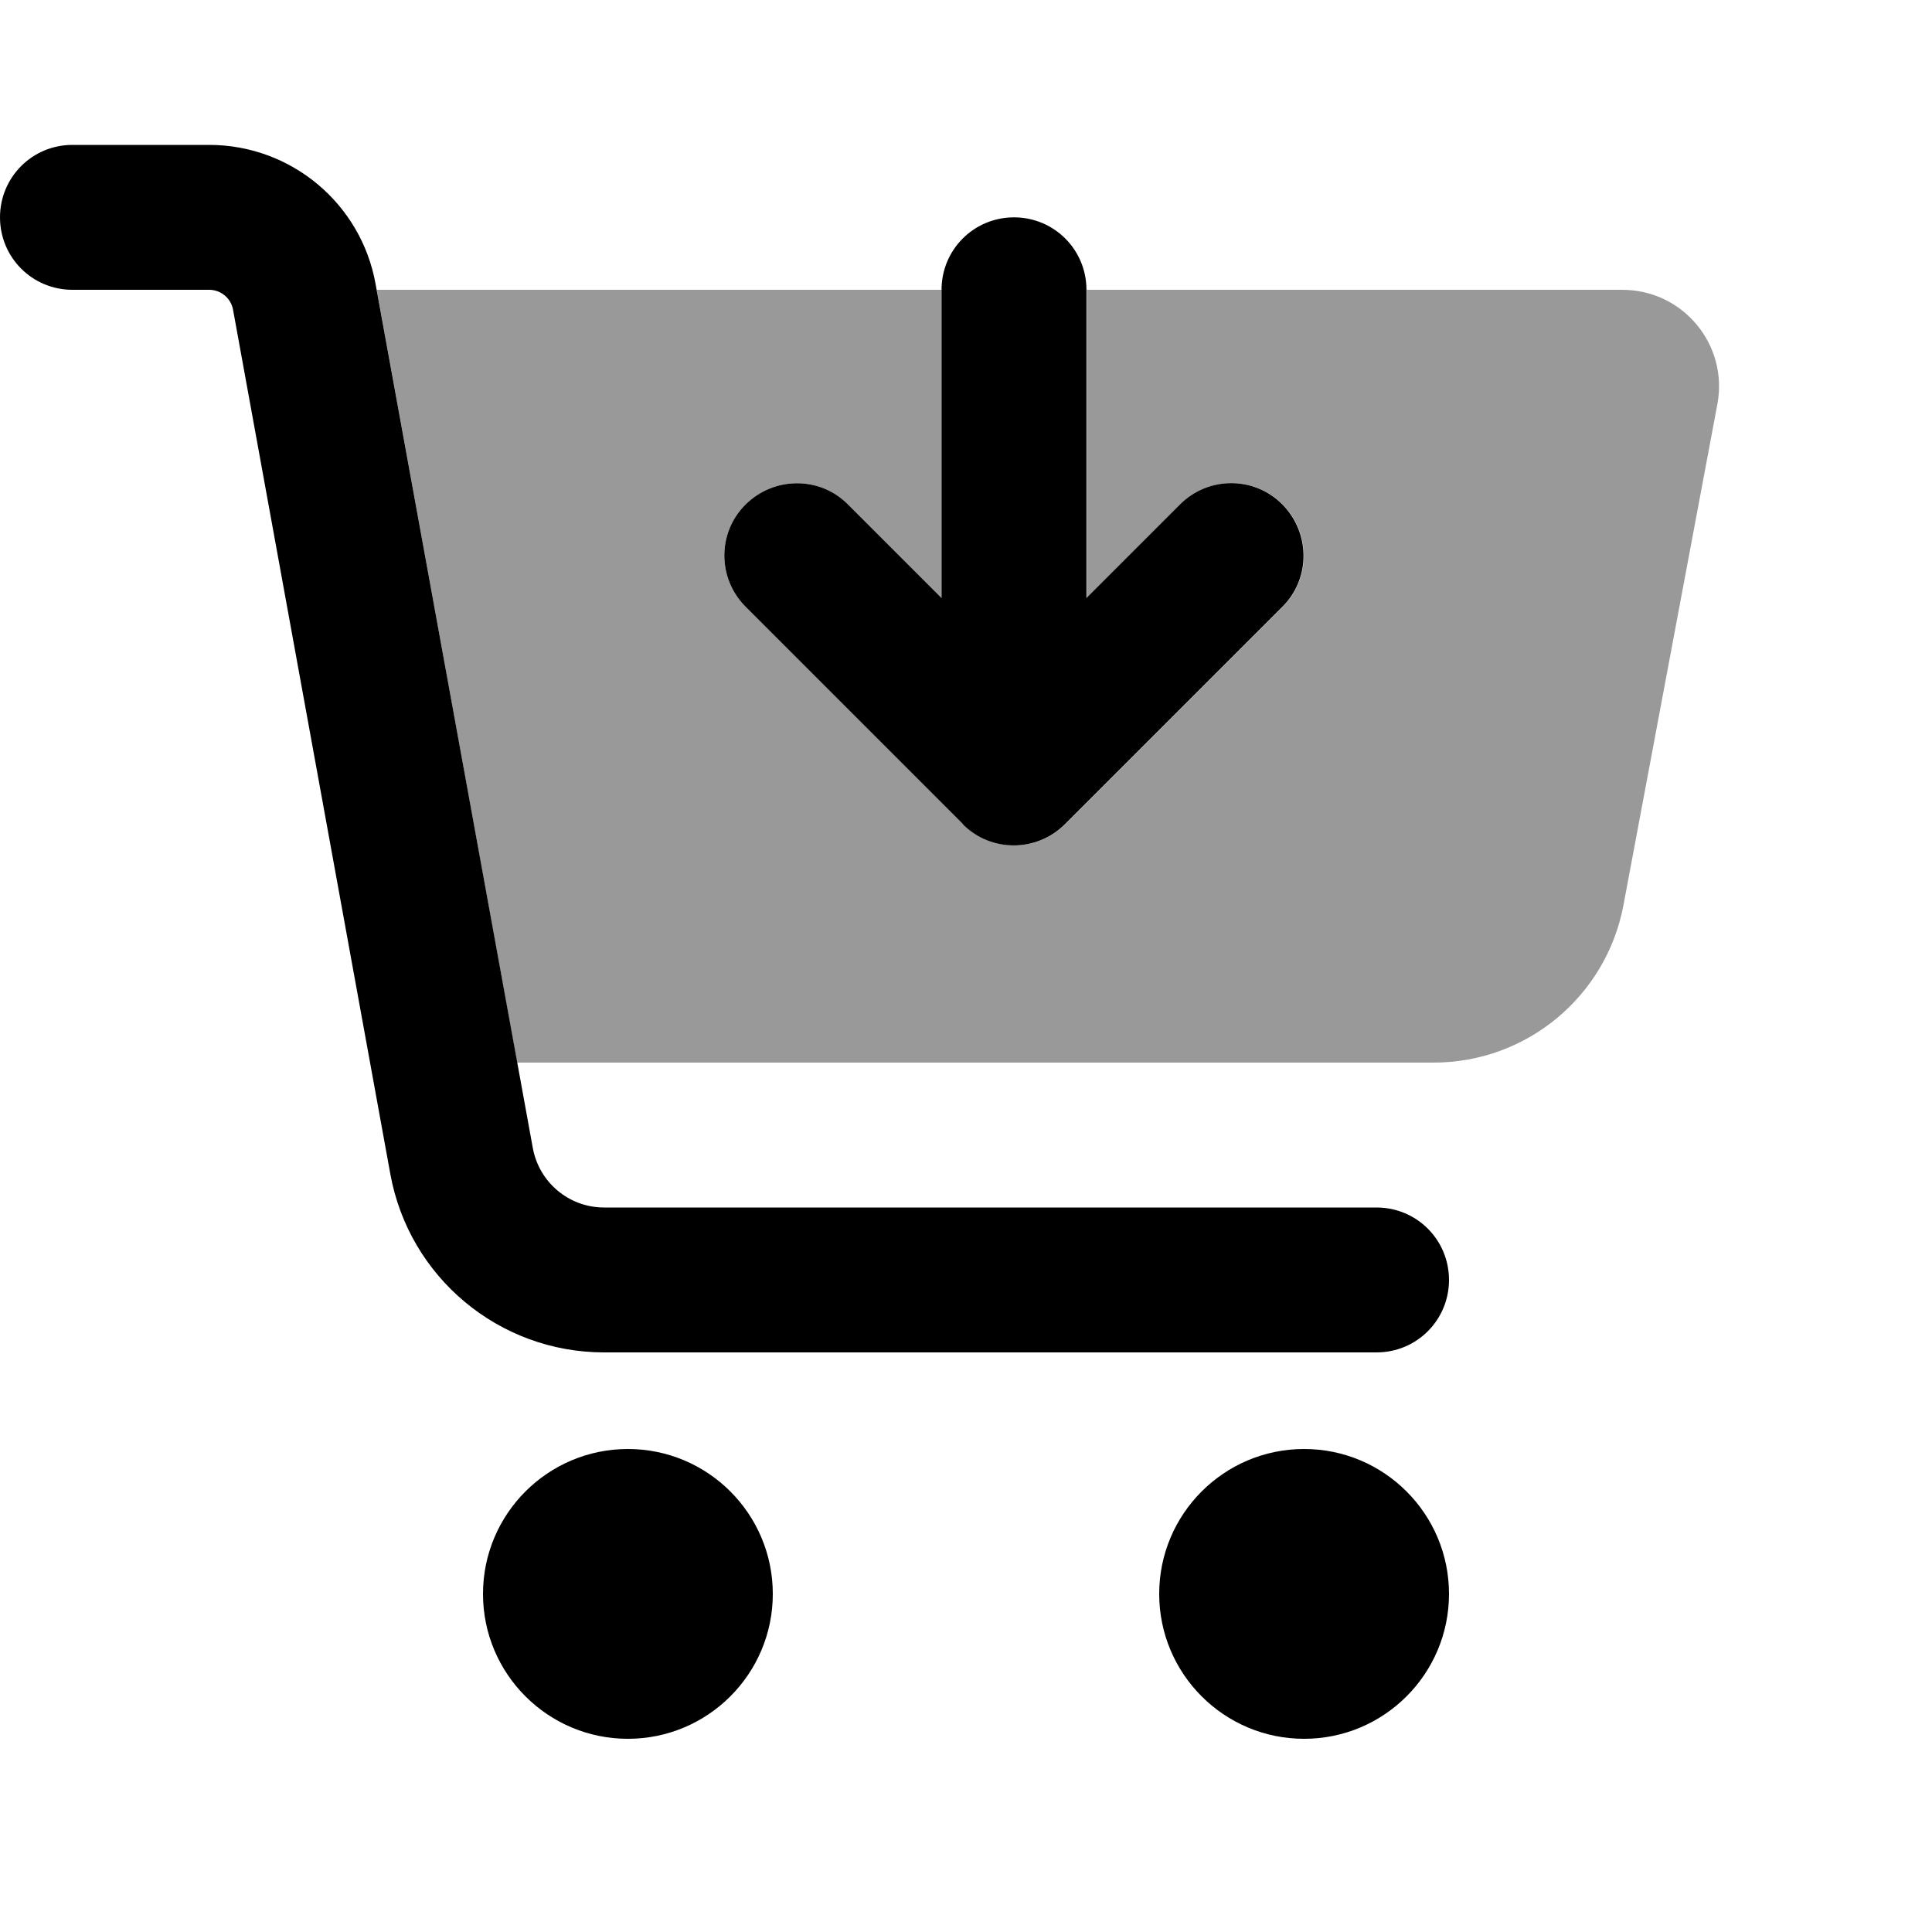
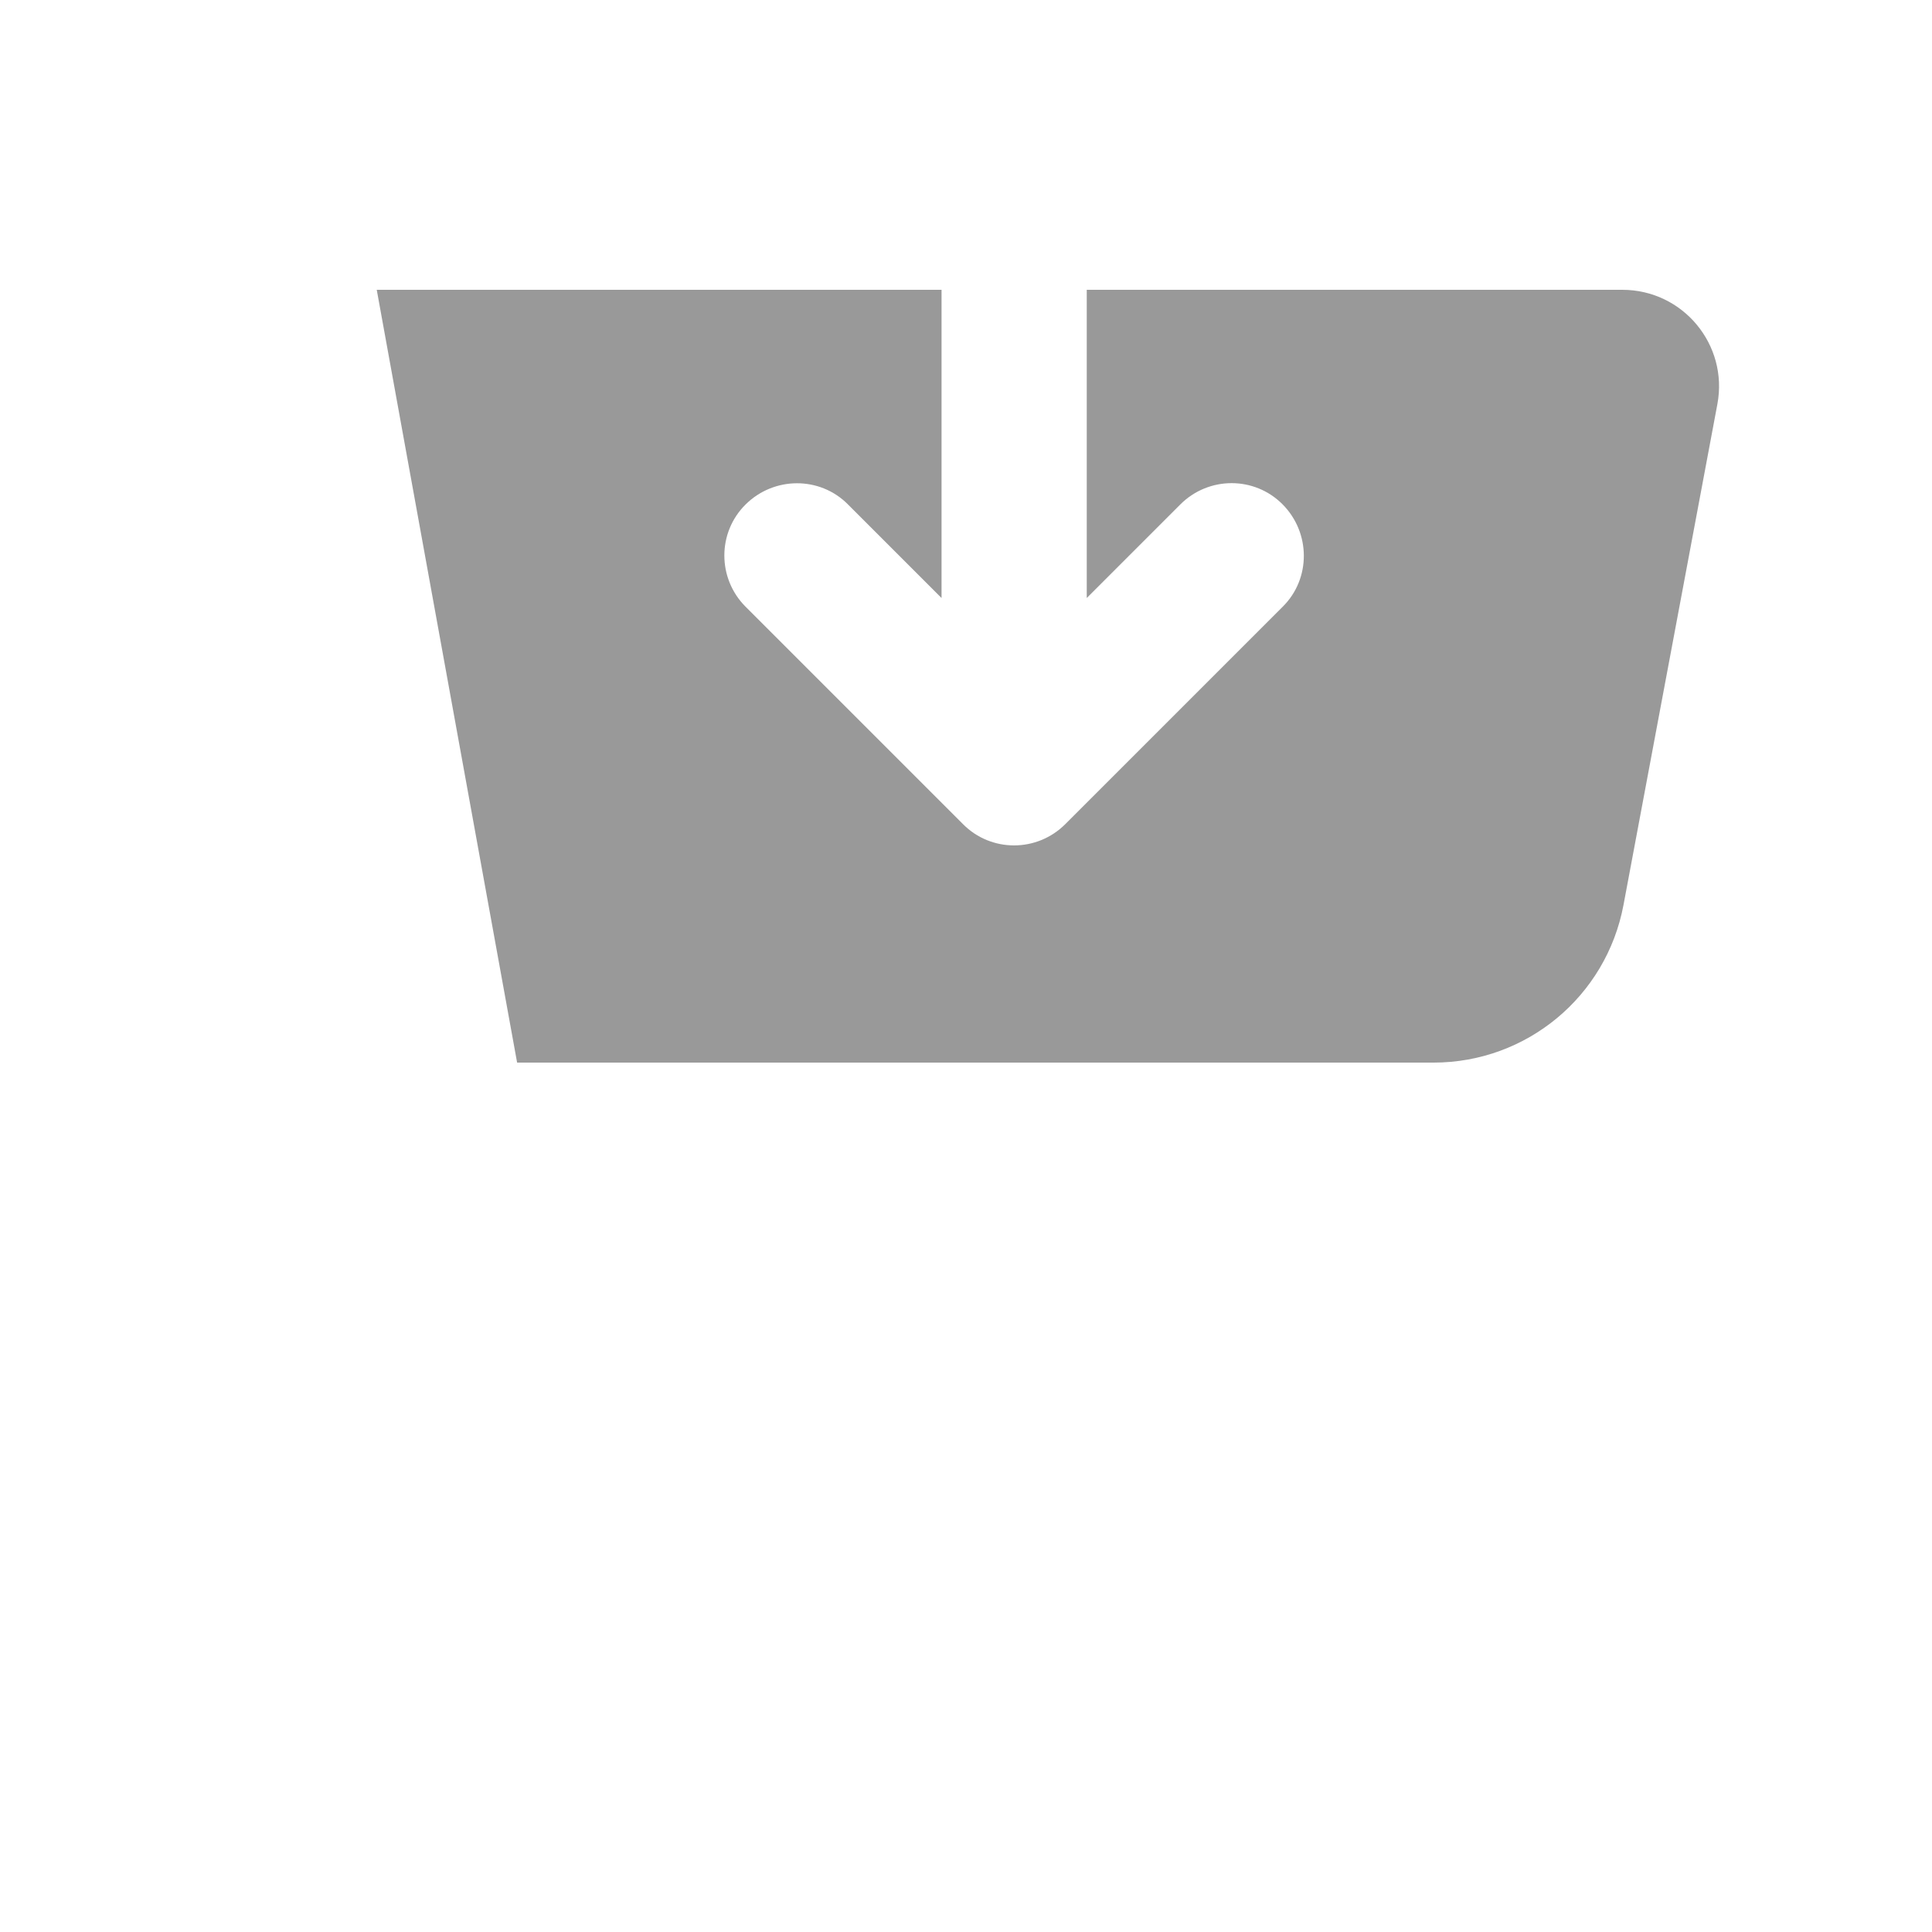
<svg xmlns="http://www.w3.org/2000/svg" viewBox="0 0 640 640">
  <path opacity=".4" fill="currentColor" d="M124.8 96L171.3 352L474.9 352C505.7 352 532.1 330.1 537.8 299.8L568.9 133.9C572.6 114.2 557.5 96 537.4 96L360 96L360 198.1L391 167.1C400.4 157.7 415.6 157.7 424.9 167.1C434.2 176.5 434.3 191.7 424.9 201L352.9 273C343.5 282.4 328.3 282.4 319 273L247 201C237.6 191.6 237.6 176.4 247 167.1C256.4 157.8 271.6 157.7 280.9 167.1L311.9 198.1L311.9 96L124.7 96z" />
-   <path fill="currentColor" d="M0 72C0 58.7 10.7 48 24 48L69.3 48C96.4 48 119.6 67.4 124.4 94L176.5 380.3C178.6 391.7 188.5 400 200.1 400L456 400C469.3 400 480 410.7 480 424C480 437.3 469.3 448 456 448L200.1 448C165.3 448 135.5 423.1 129.3 388.9L77.2 102.6C76.5 98.8 73.2 96 69.3 96L24 96C10.7 96 0 85.3 0 72zM208 480C234.5 480 256 501.5 256 528C256 554.5 234.5 576 208 576C181.5 576 160 554.5 160 528C160 501.5 181.5 480 208 480zM432 480C458.5 480 480 501.5 480 528C480 554.5 458.5 576 432 576C405.5 576 384 554.5 384 528C384 501.5 405.5 480 432 480zM319 273L247 201C237.6 191.6 237.6 176.4 247 167.1C256.4 157.8 271.6 157.7 280.9 167.1L311.9 198.1L311.9 96C311.9 82.7 322.6 72 335.9 72C349.2 72 359.9 82.7 359.9 96L359.9 198.1L390.9 167.1C400.3 157.7 415.5 157.7 424.8 167.1C434.1 176.5 434.2 191.7 424.8 201L352.8 273C343.4 282.4 328.2 282.4 318.9 273z" />
</svg>